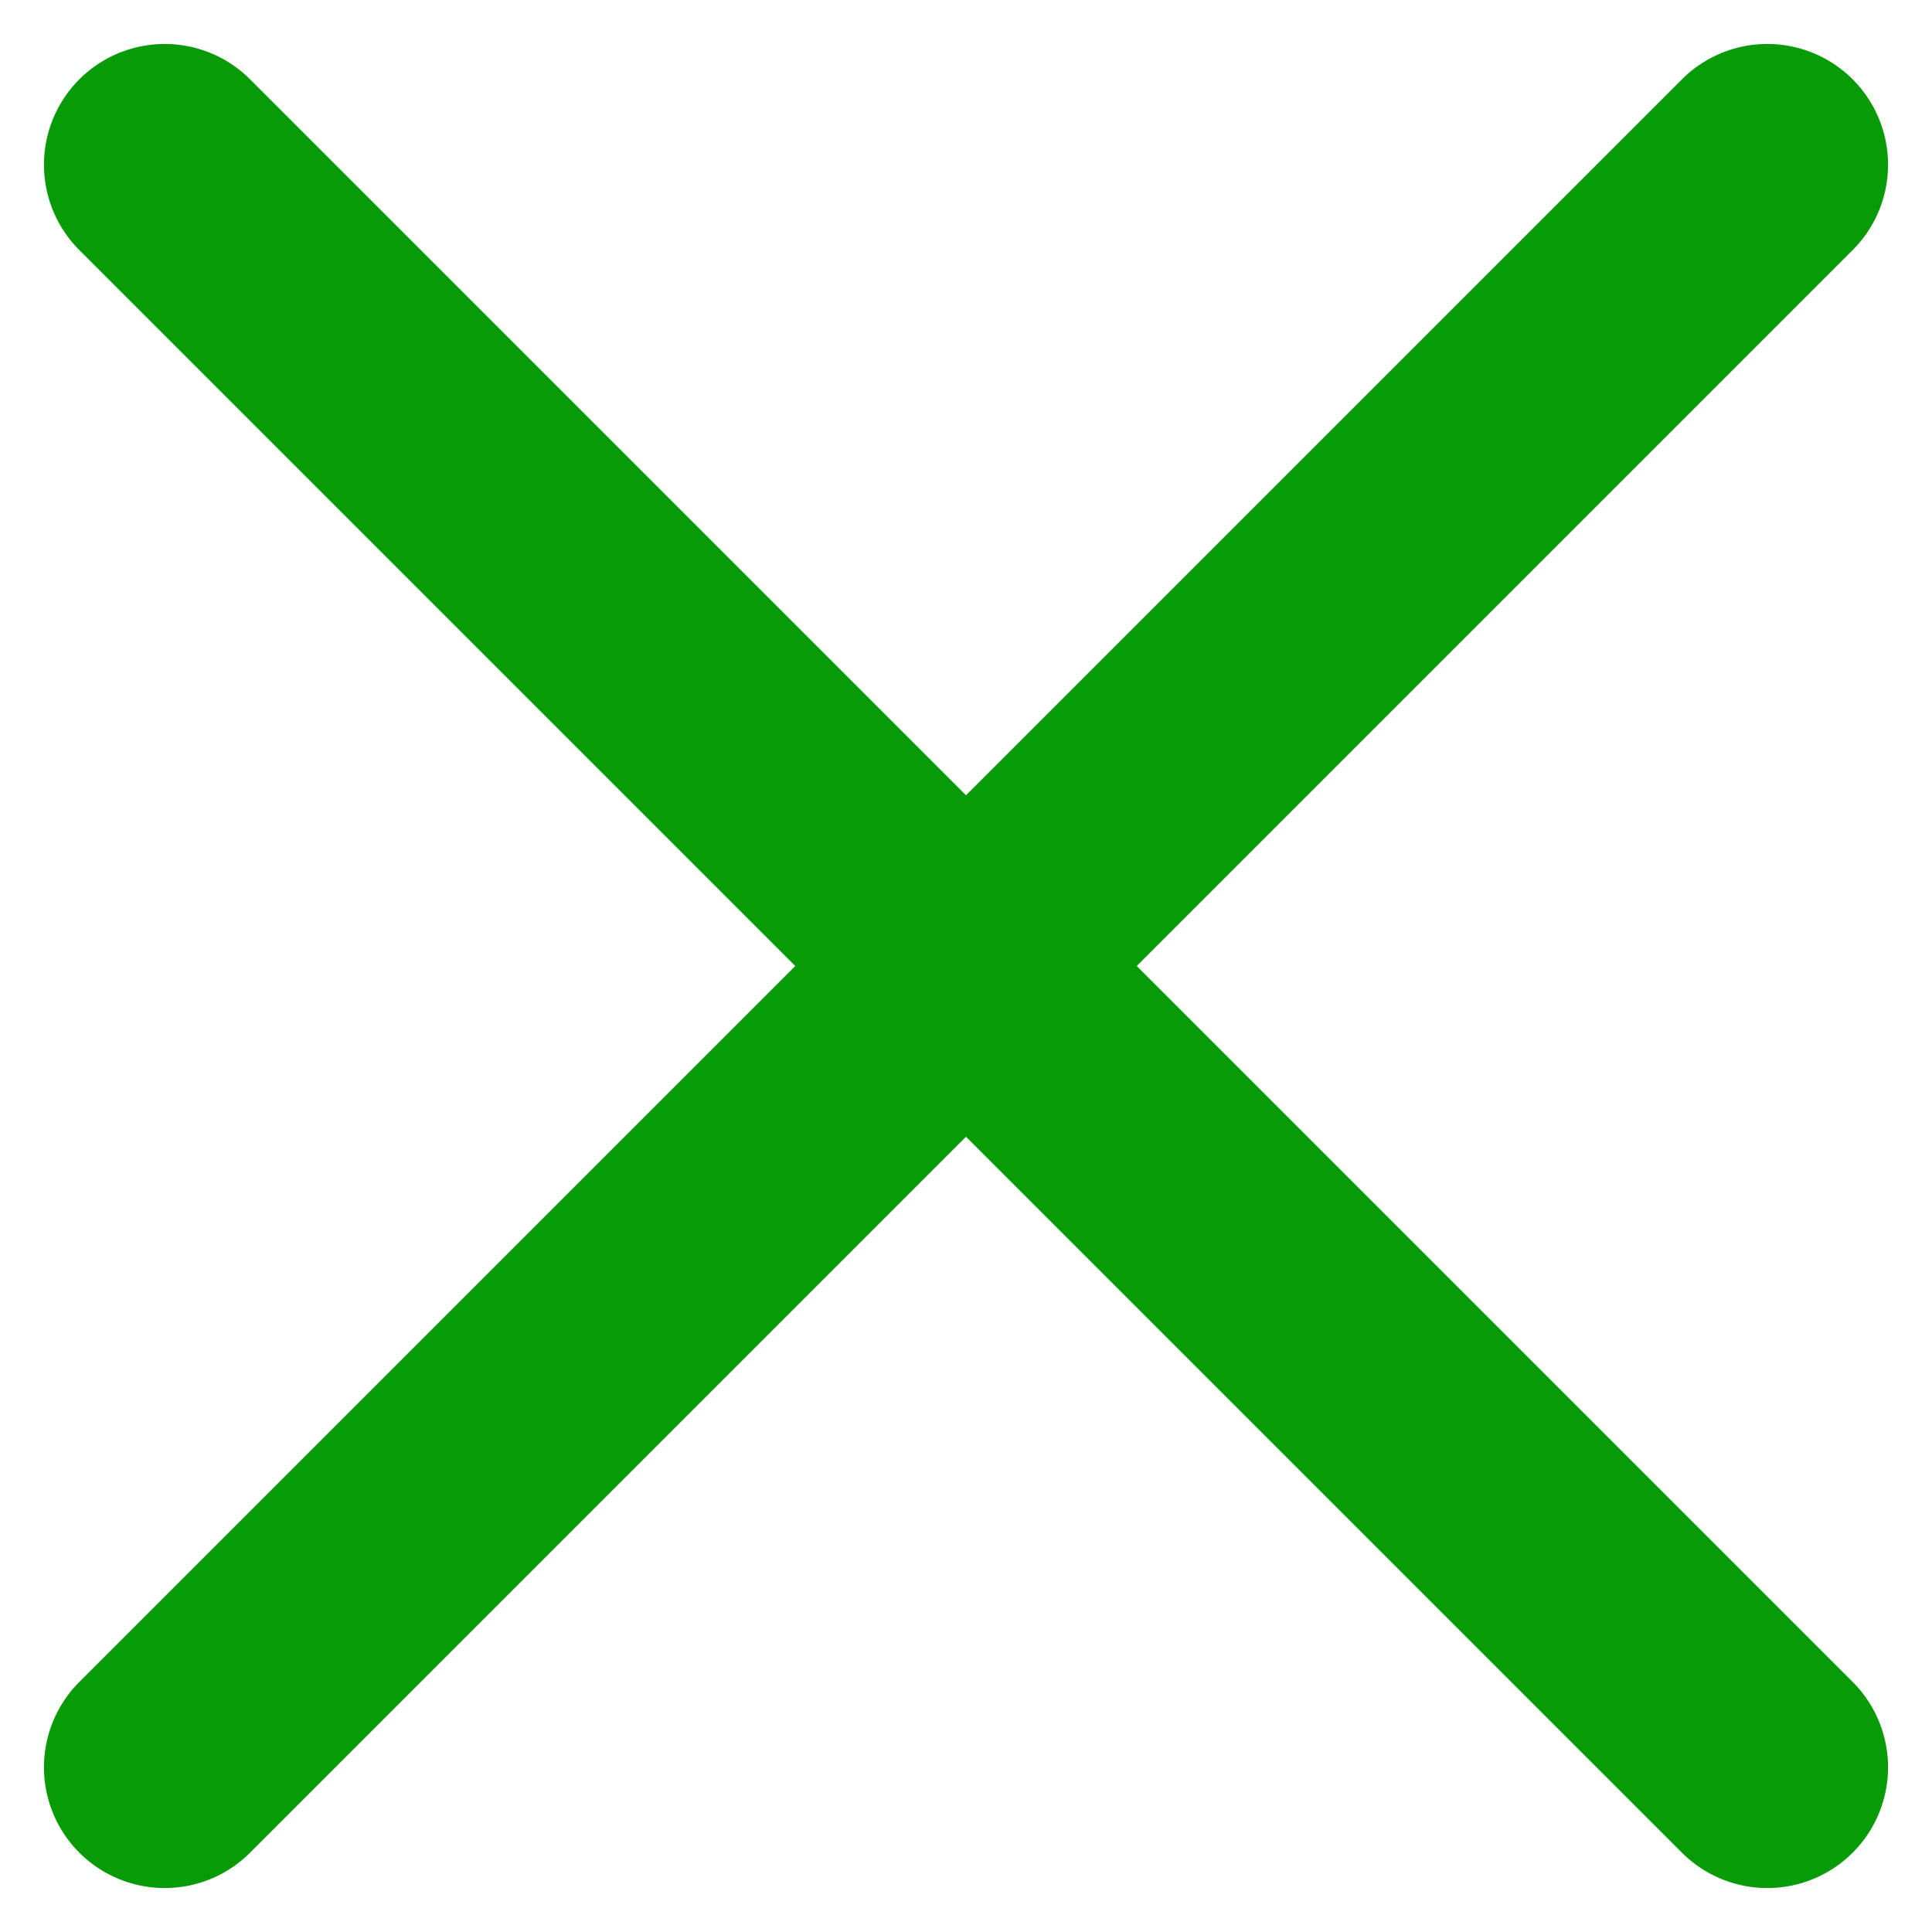
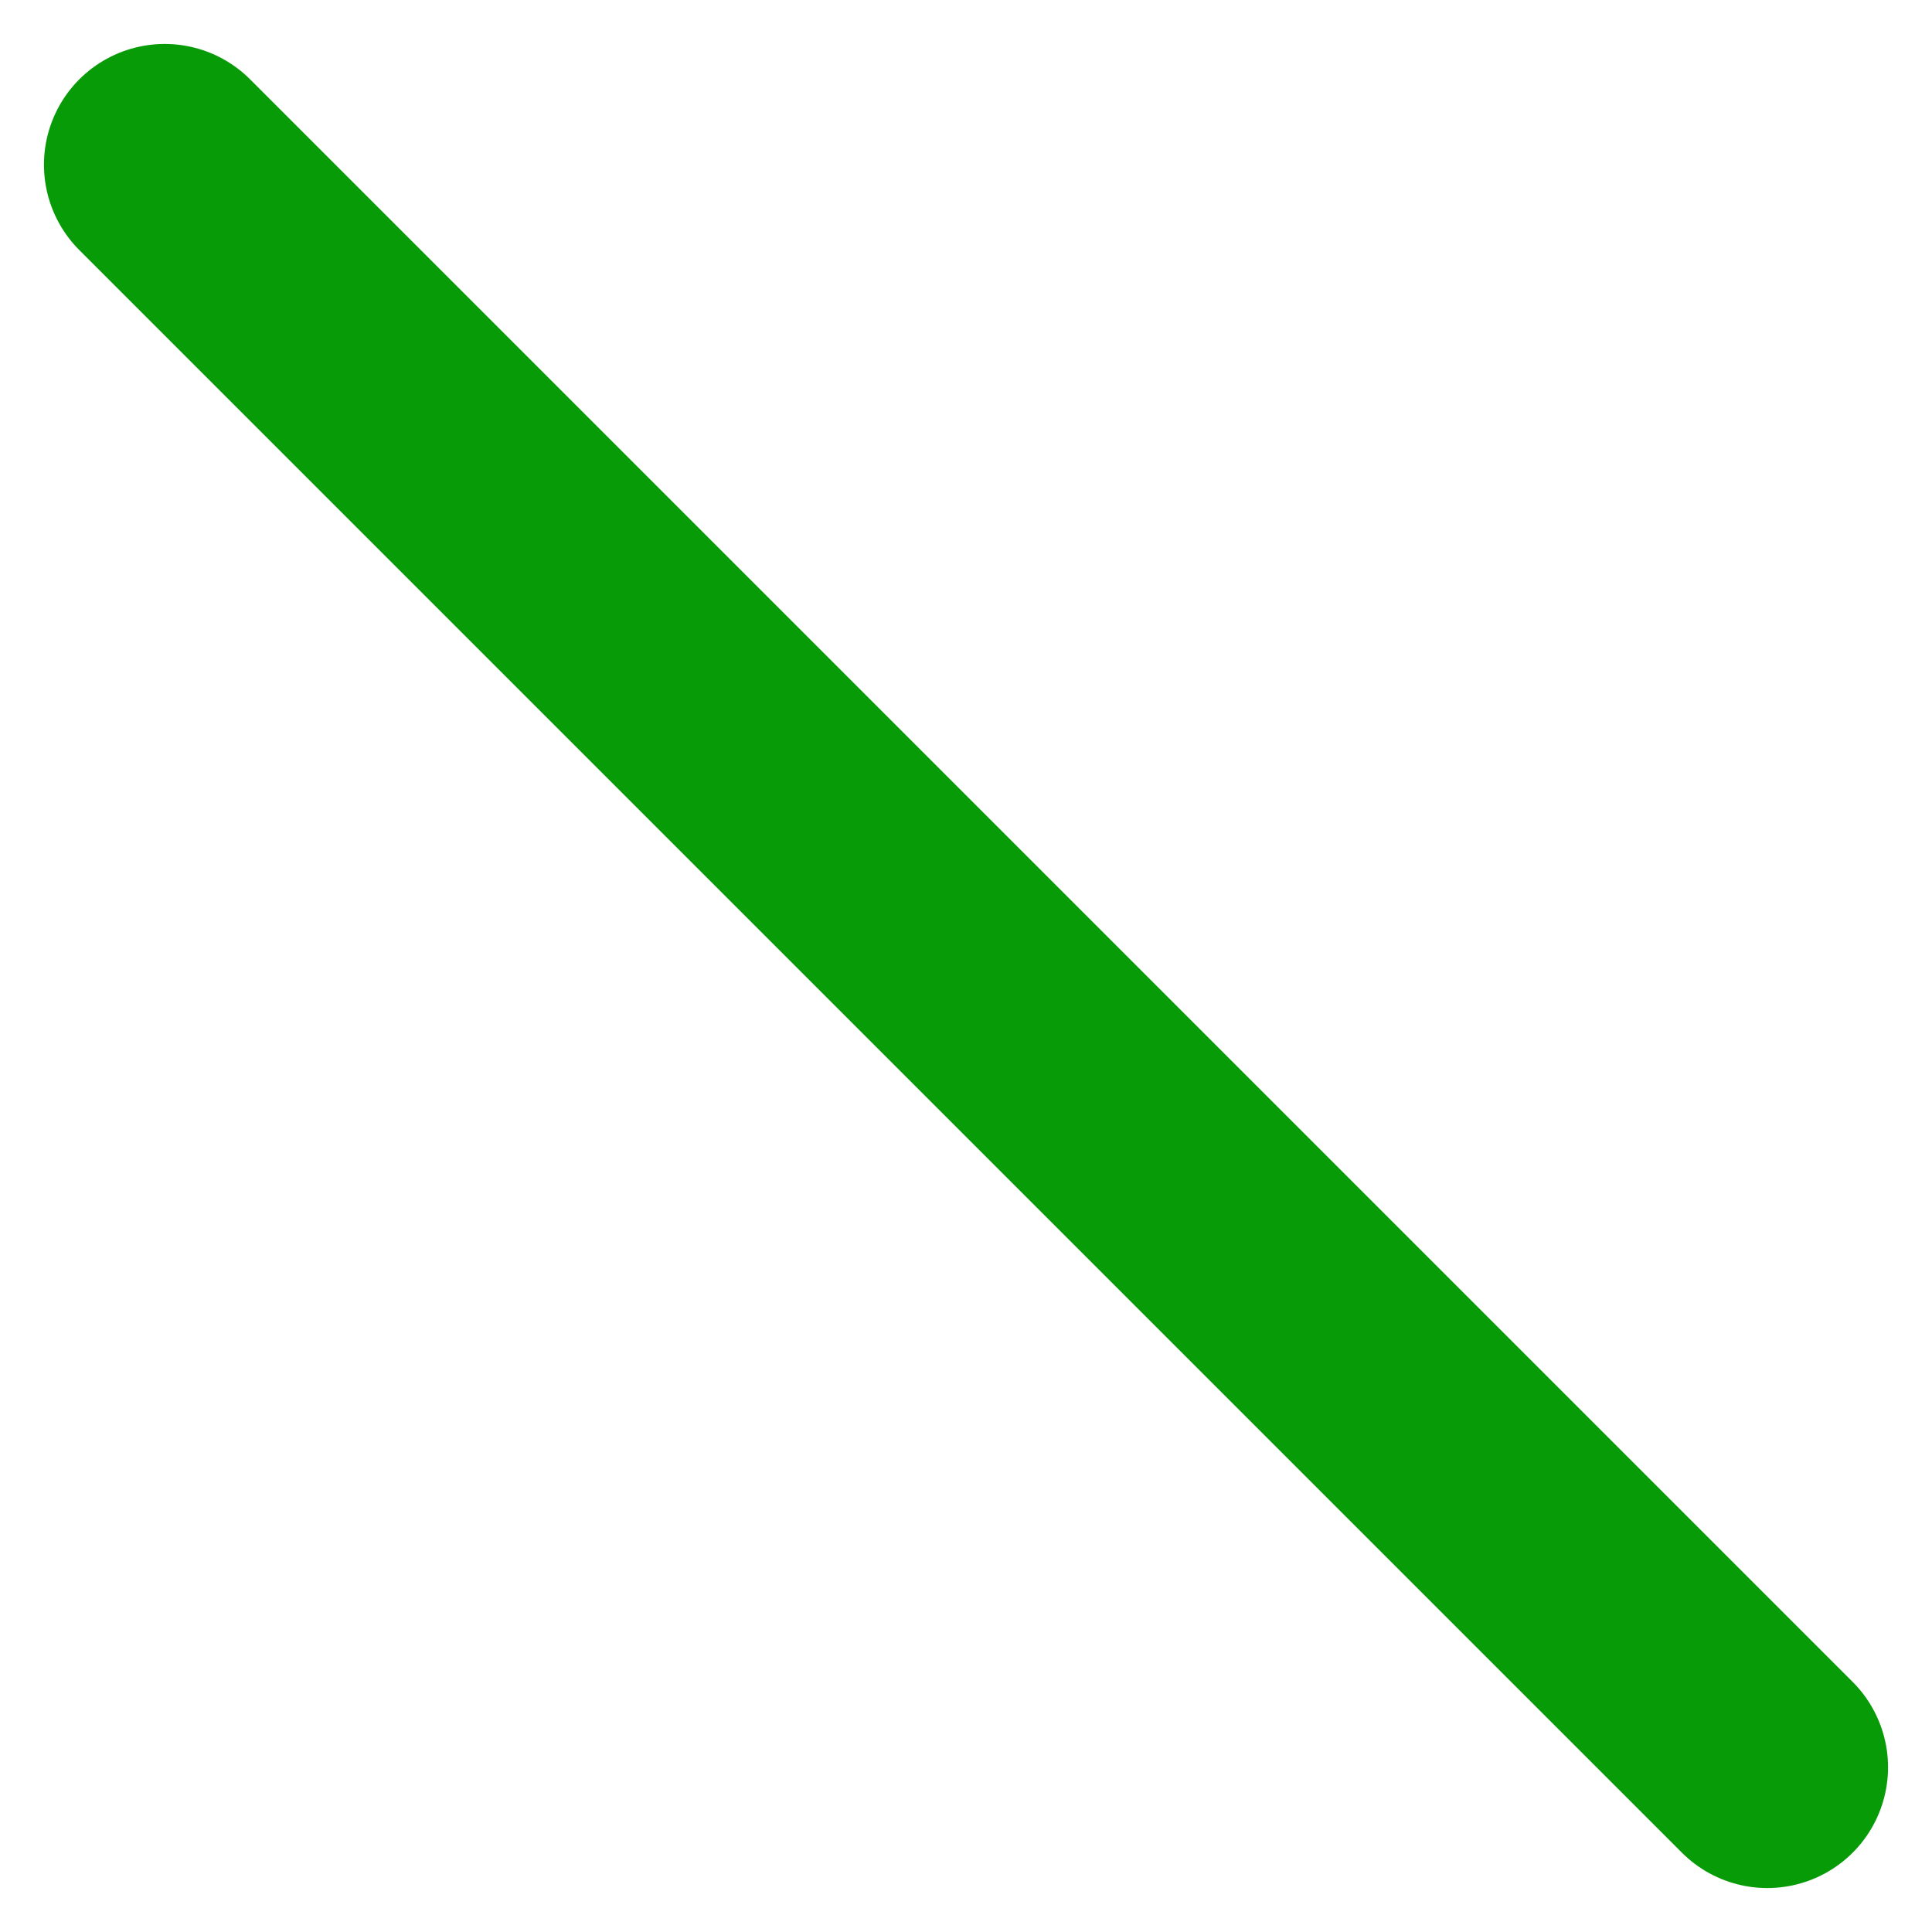
<svg xmlns="http://www.w3.org/2000/svg" width="16" height="16" viewBox="0 0 16 16" fill="none">
  <path d="M1.364 1.364L14.636 14.636" stroke="#089B08" stroke-width="2" stroke-linecap="round" />
-   <path d="M1.364 14.636L14.636 1.364" stroke="#089B08" stroke-width="2" stroke-linecap="round" />
</svg>